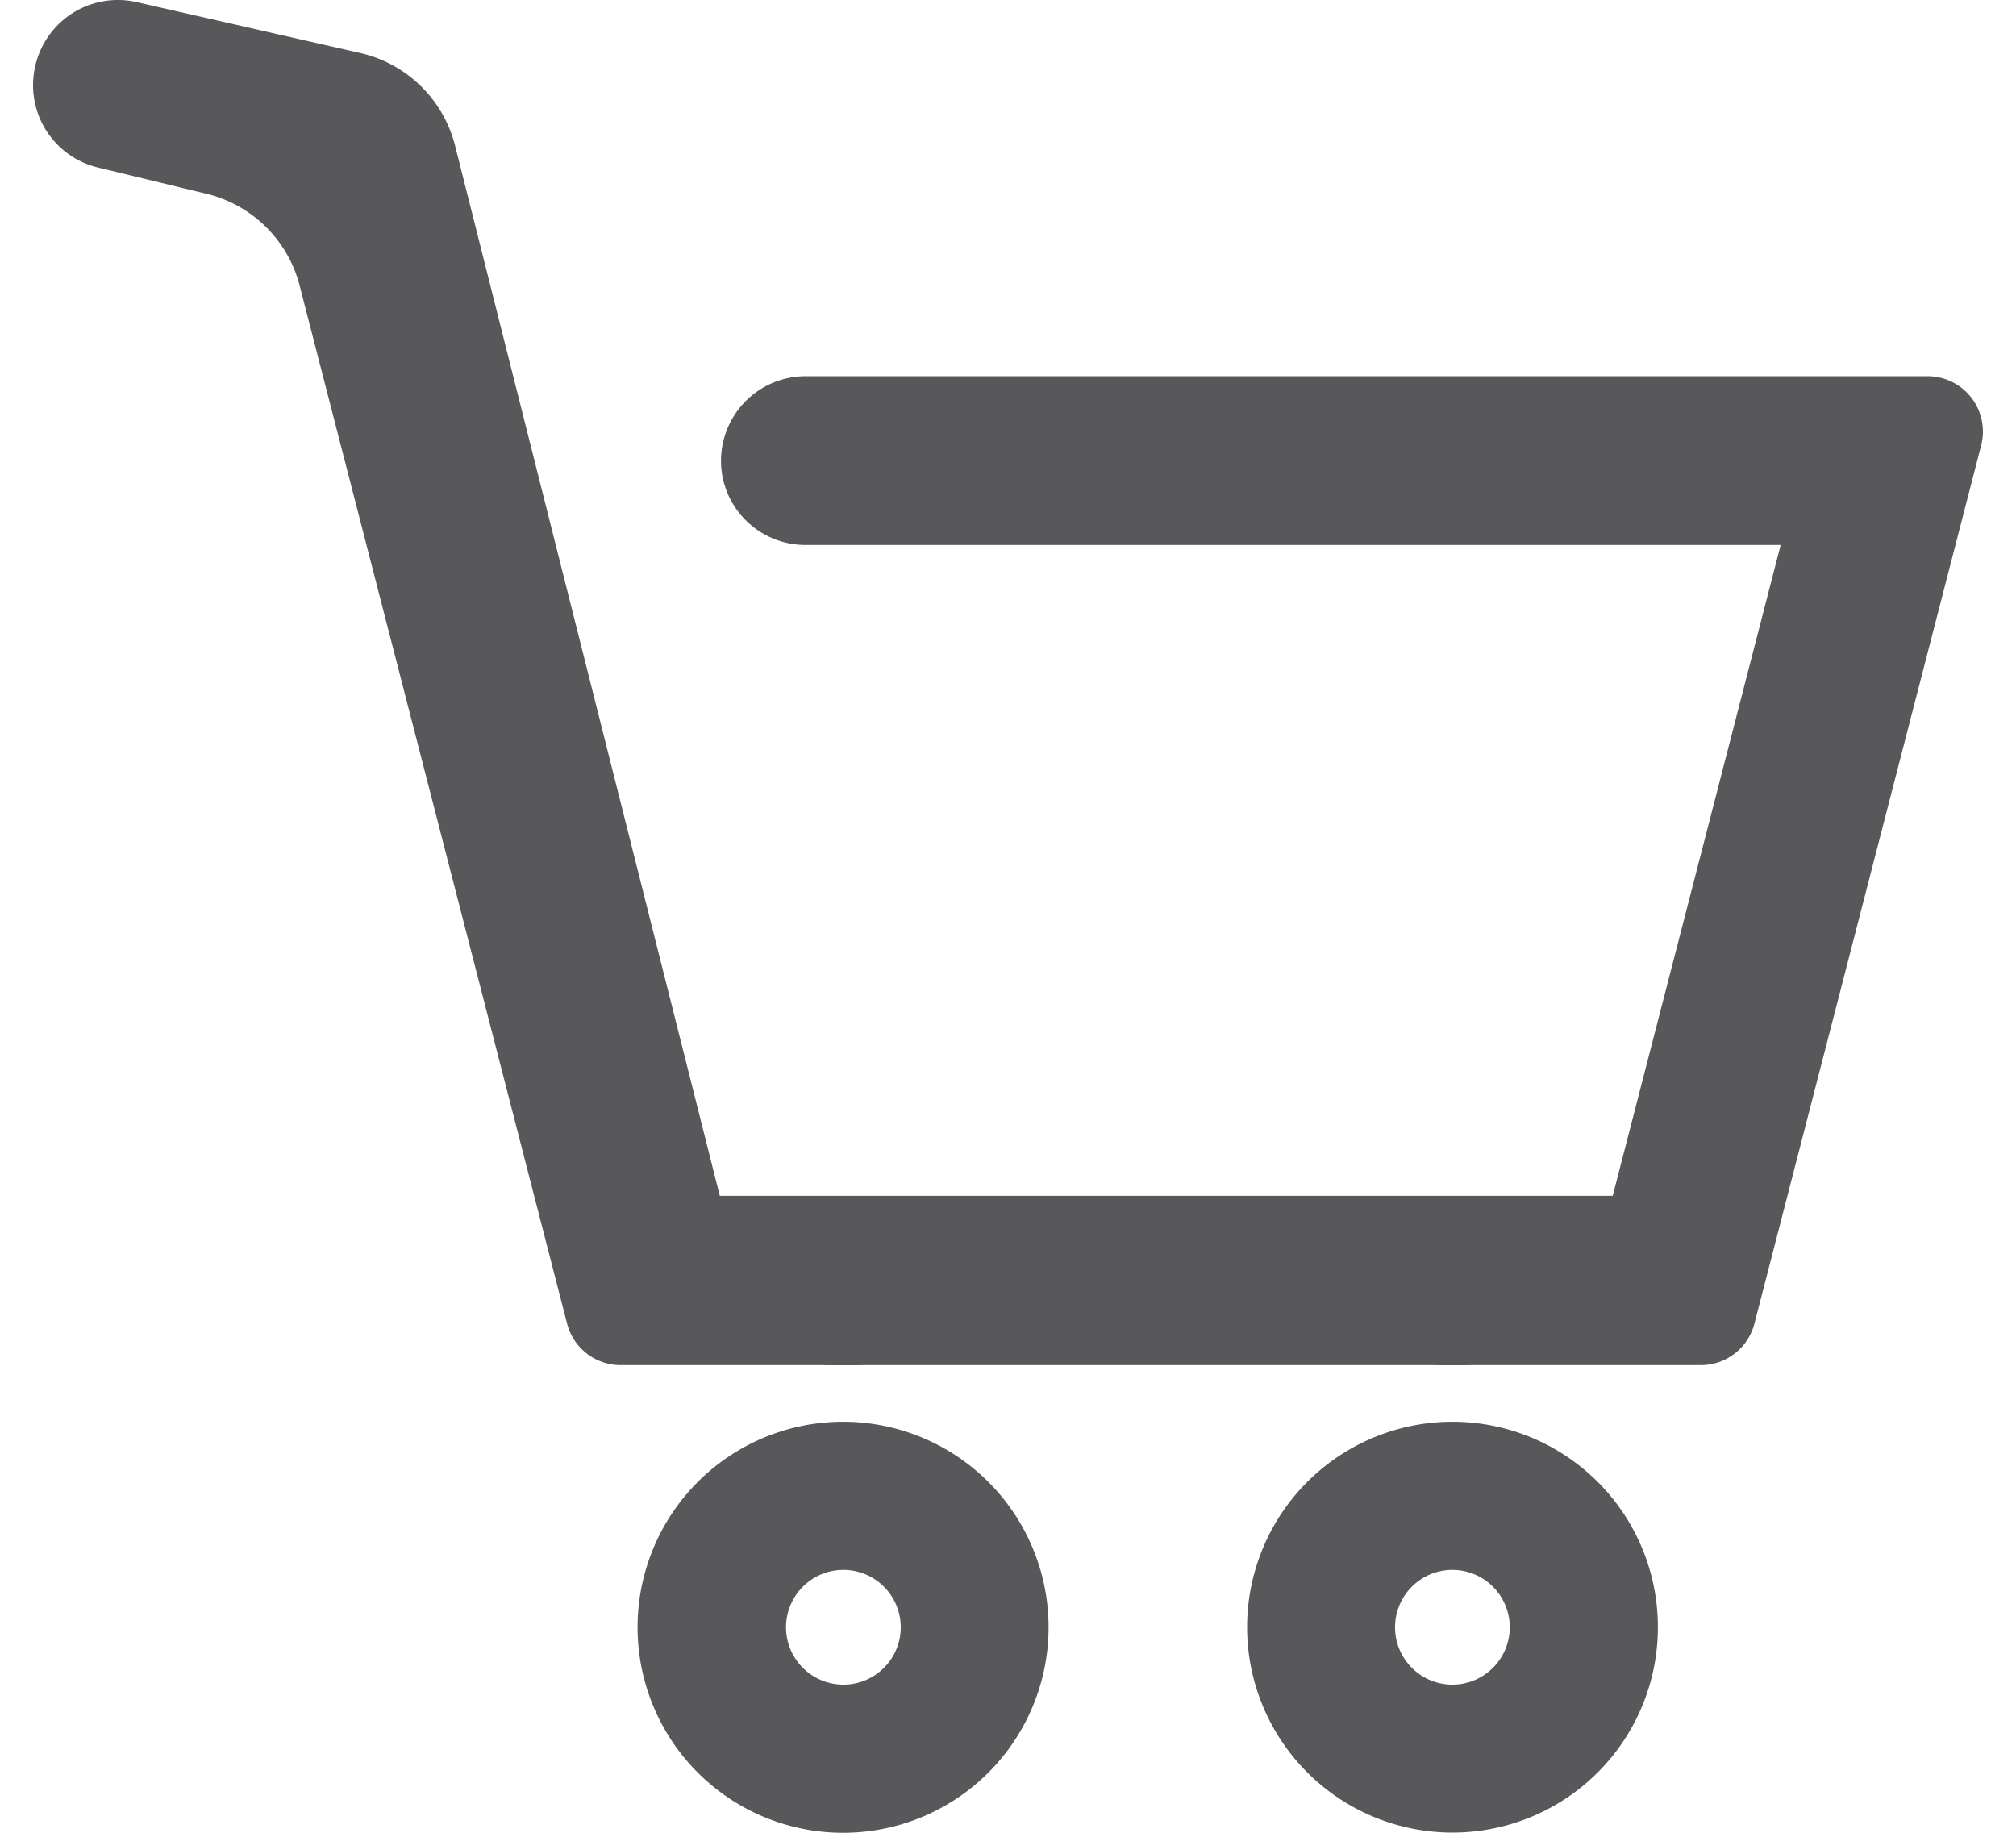
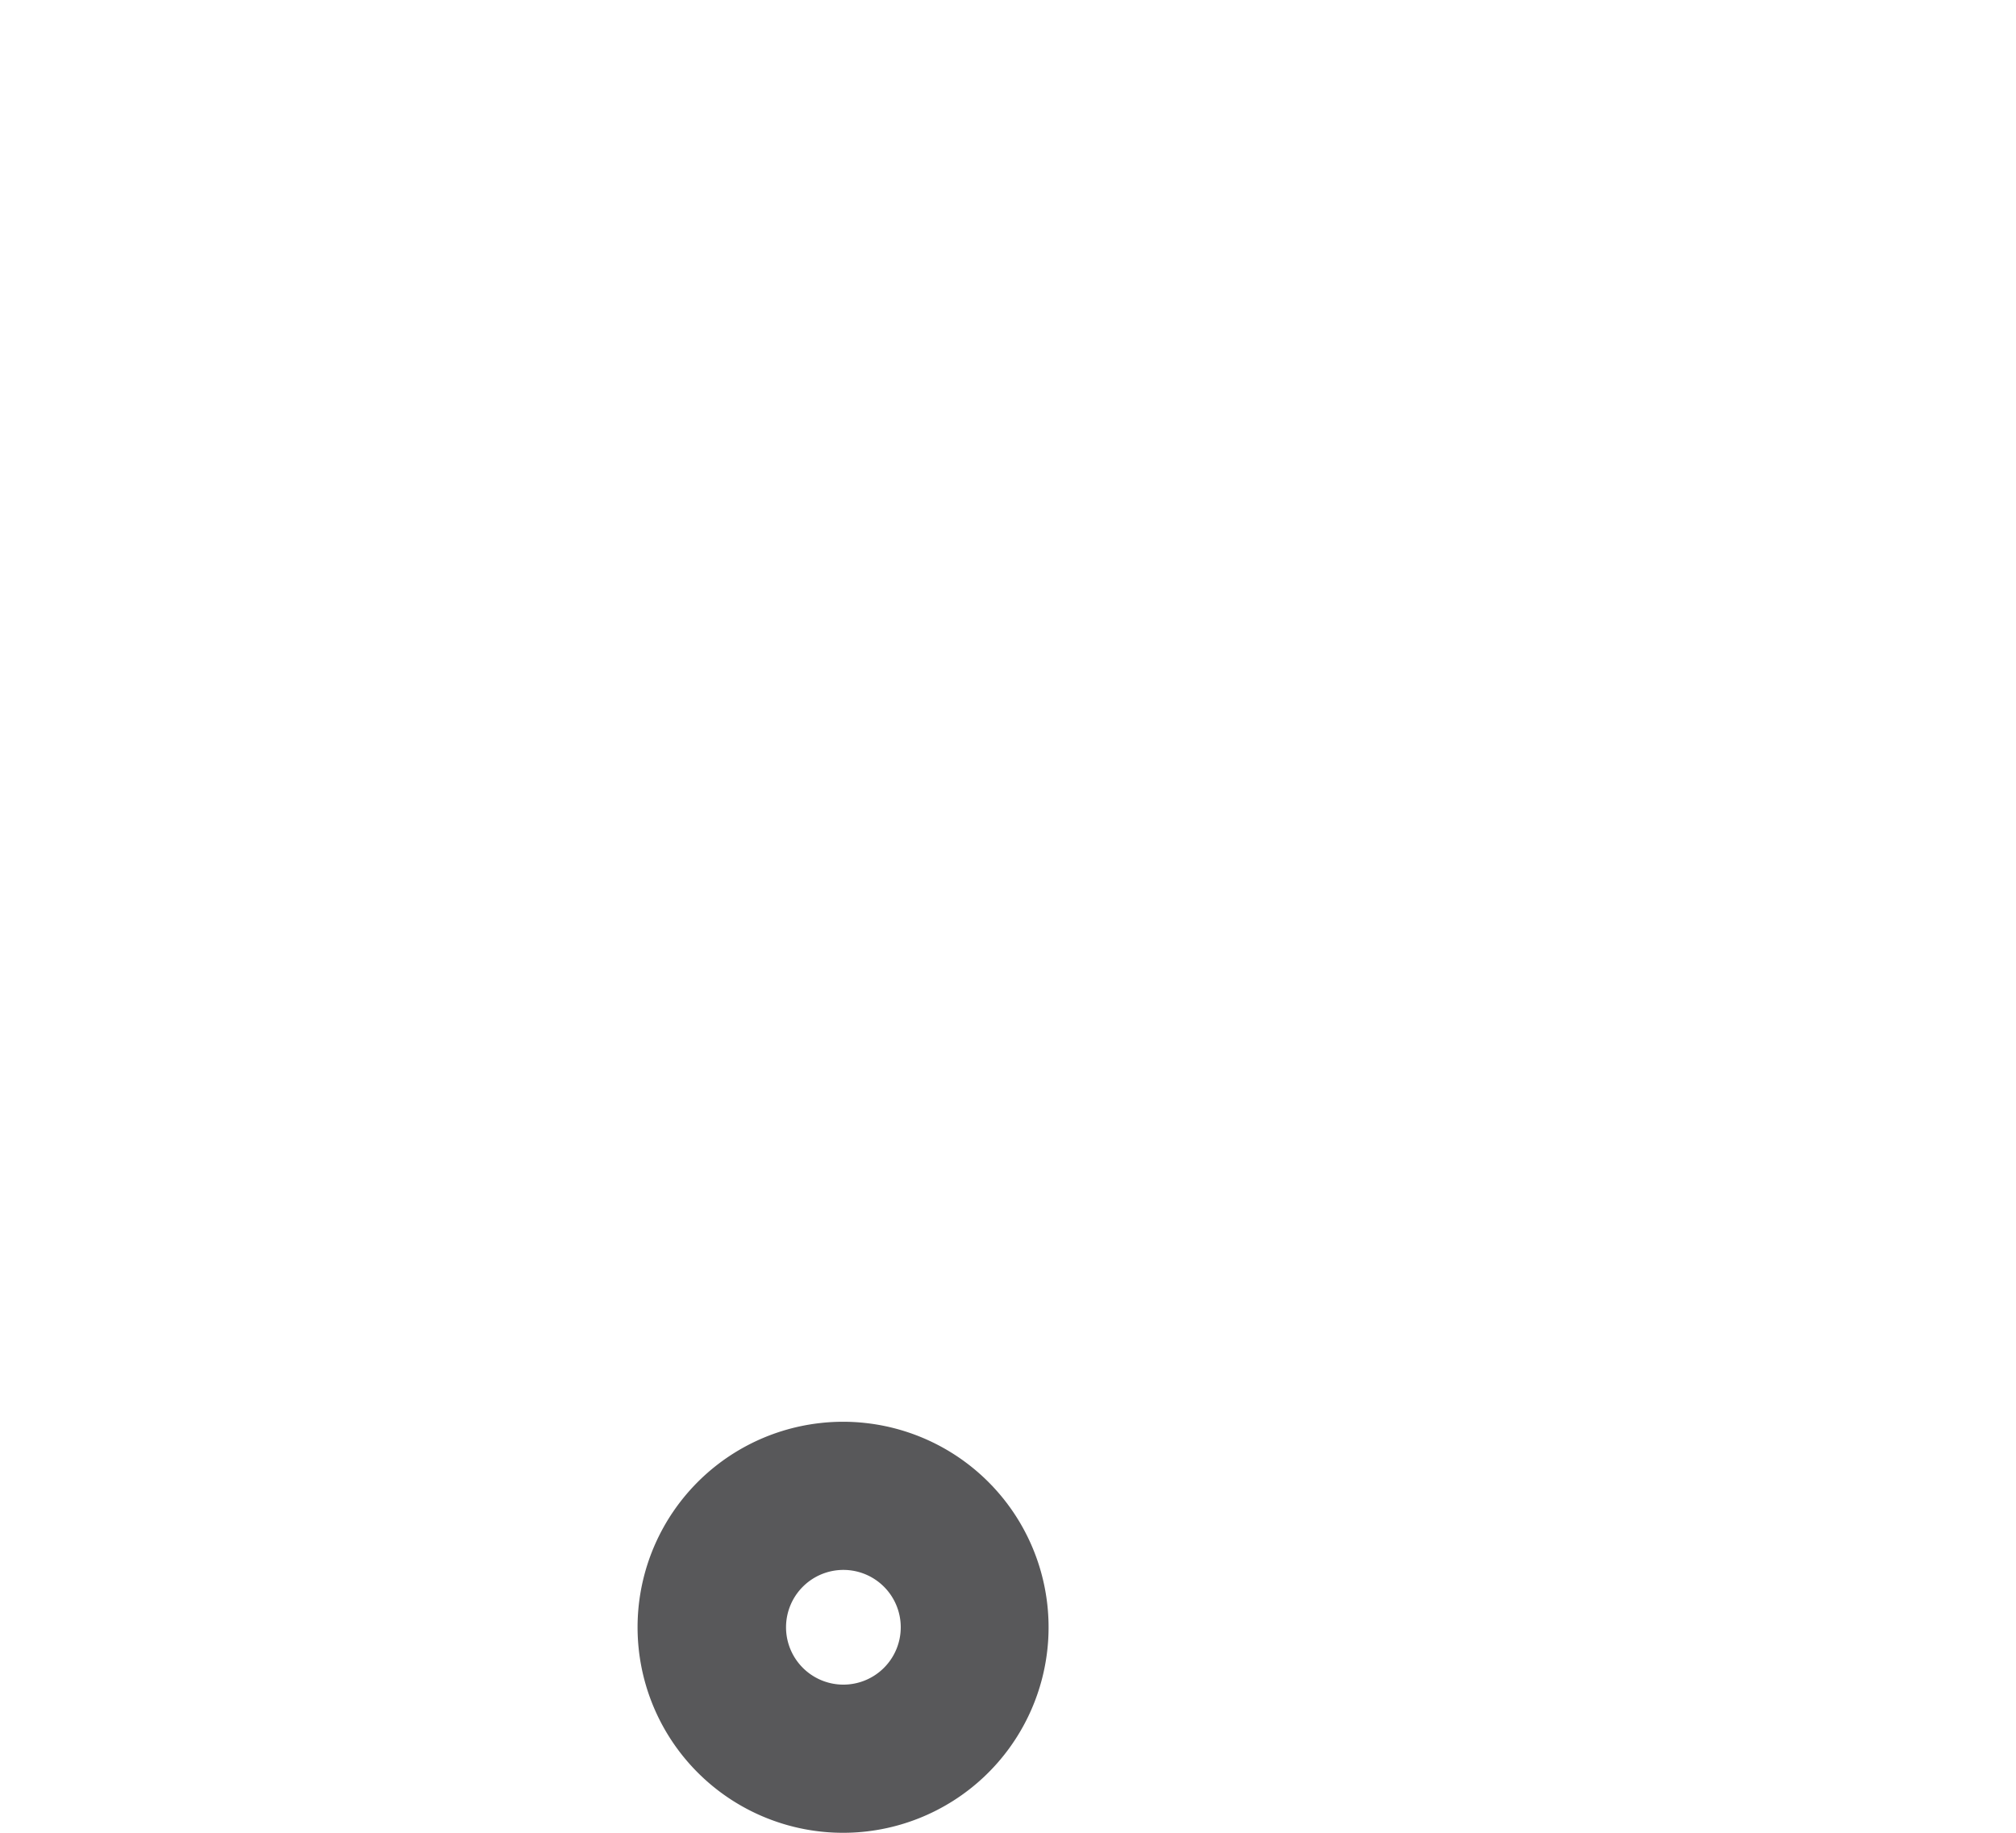
<svg xmlns="http://www.w3.org/2000/svg" width="22" height="20" fill="#58585a" viewBox="0 0 184.27 173.19">
  <g>
-     <path d="M184.1,42.08l-21.43,83a5.23,5.23,0,0,1-5.06,3.92H55.53a5.23,5.23,0,0,1-5.06-3.92L25.2,27a12,12,0,0,0-8.86-8.7L6.14,15.83A8,8,0,0,1,.21,6.25v0A8,8,0,0,1,9.8.2L30.89,5a12,12,0,0,1,9,8.78L64.9,113h84.38l15.87-61.5H73a8,8,0,0,1-7.78-6.15h0A8,8,0,0,1,73,35.55H179A5.23,5.23,0,0,1,184.1,42.08Z" />
-     <path d="M134.14,128.93A18.92,18.92,0,0,0,132,129h4.28A18.92,18.92,0,0,0,134.14,128.93ZM74.41,129h4.28a19.14,19.14,0,0,0-4.28,0Z" />
    <path d="M78.69,134.47a19.14,19.14,0,0,0-4.28,0,19.42,19.42,0,1,0,4.28,0Zm-2.14,24.72A5.42,5.42,0,1,1,82,153.77,5.42,5.42,0,0,1,76.55,159.19Z" />
-     <path d="M136.28,134.47a19.14,19.14,0,0,0-4.28,0,19.41,19.41,0,1,0,4.28,0Zm-2.14,24.72a5.42,5.42,0,1,1,5.41-5.42A5.42,5.42,0,0,1,134.14,159.19Z" />
  </g>
</svg>